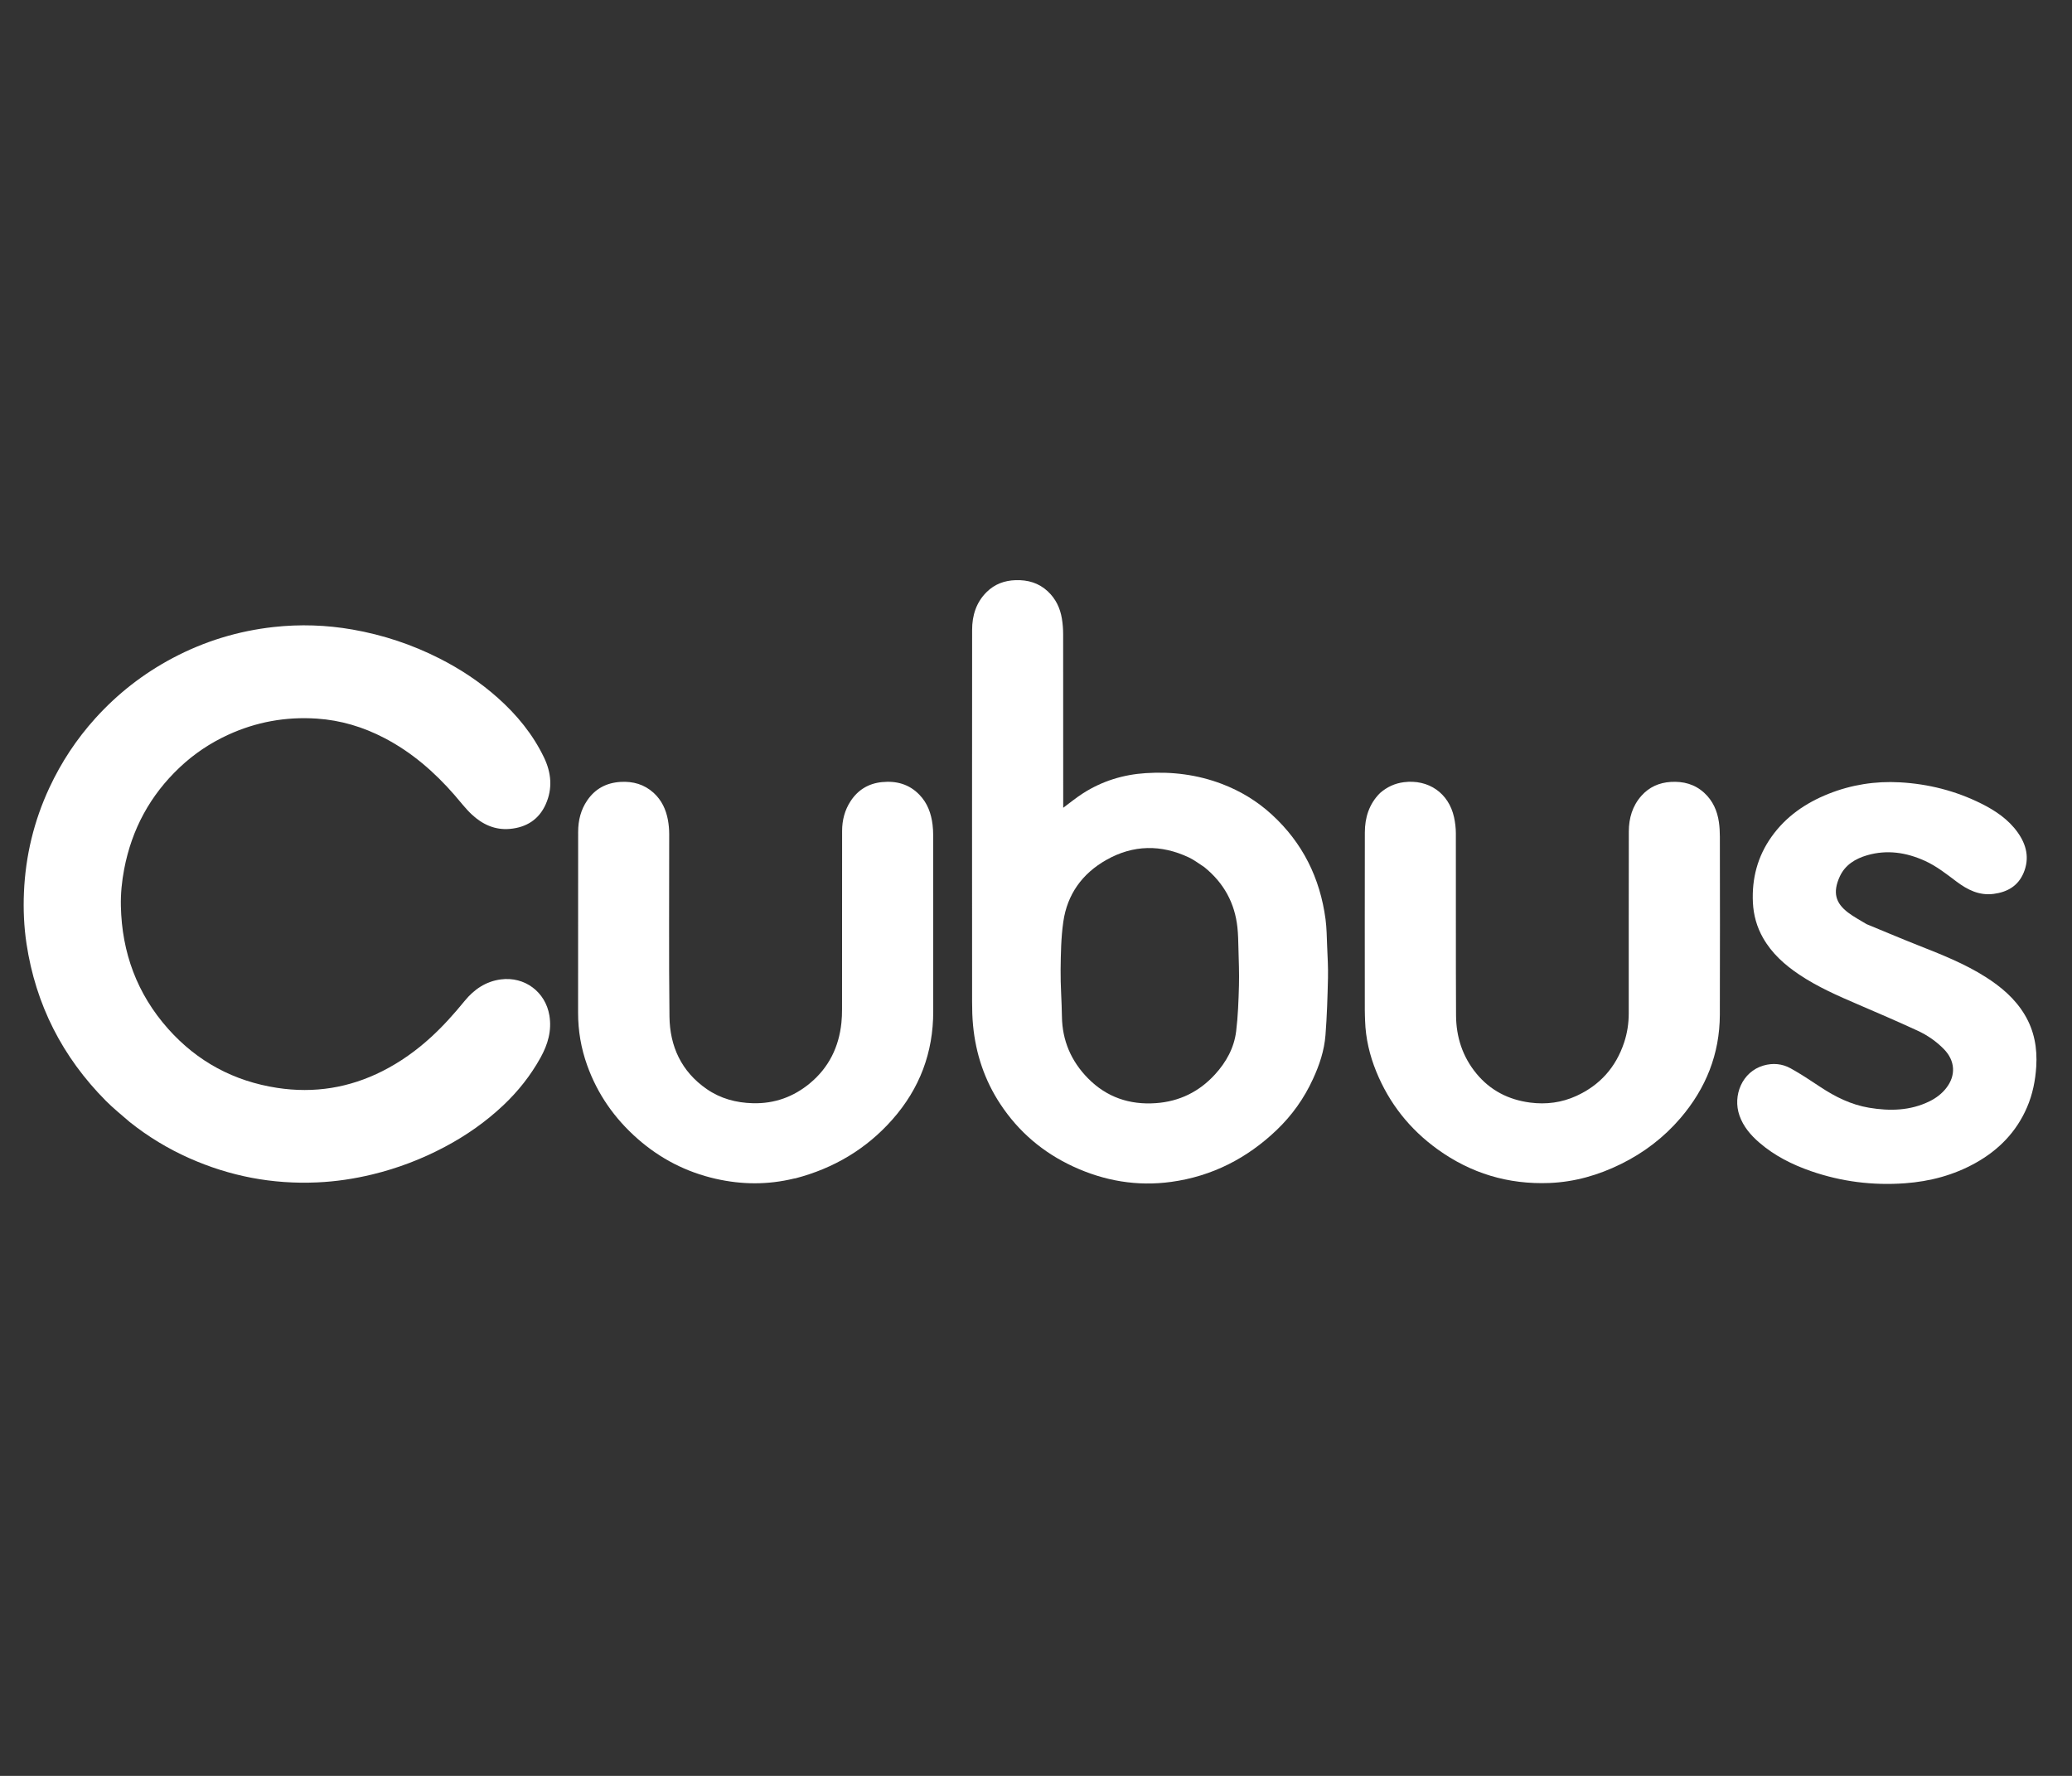
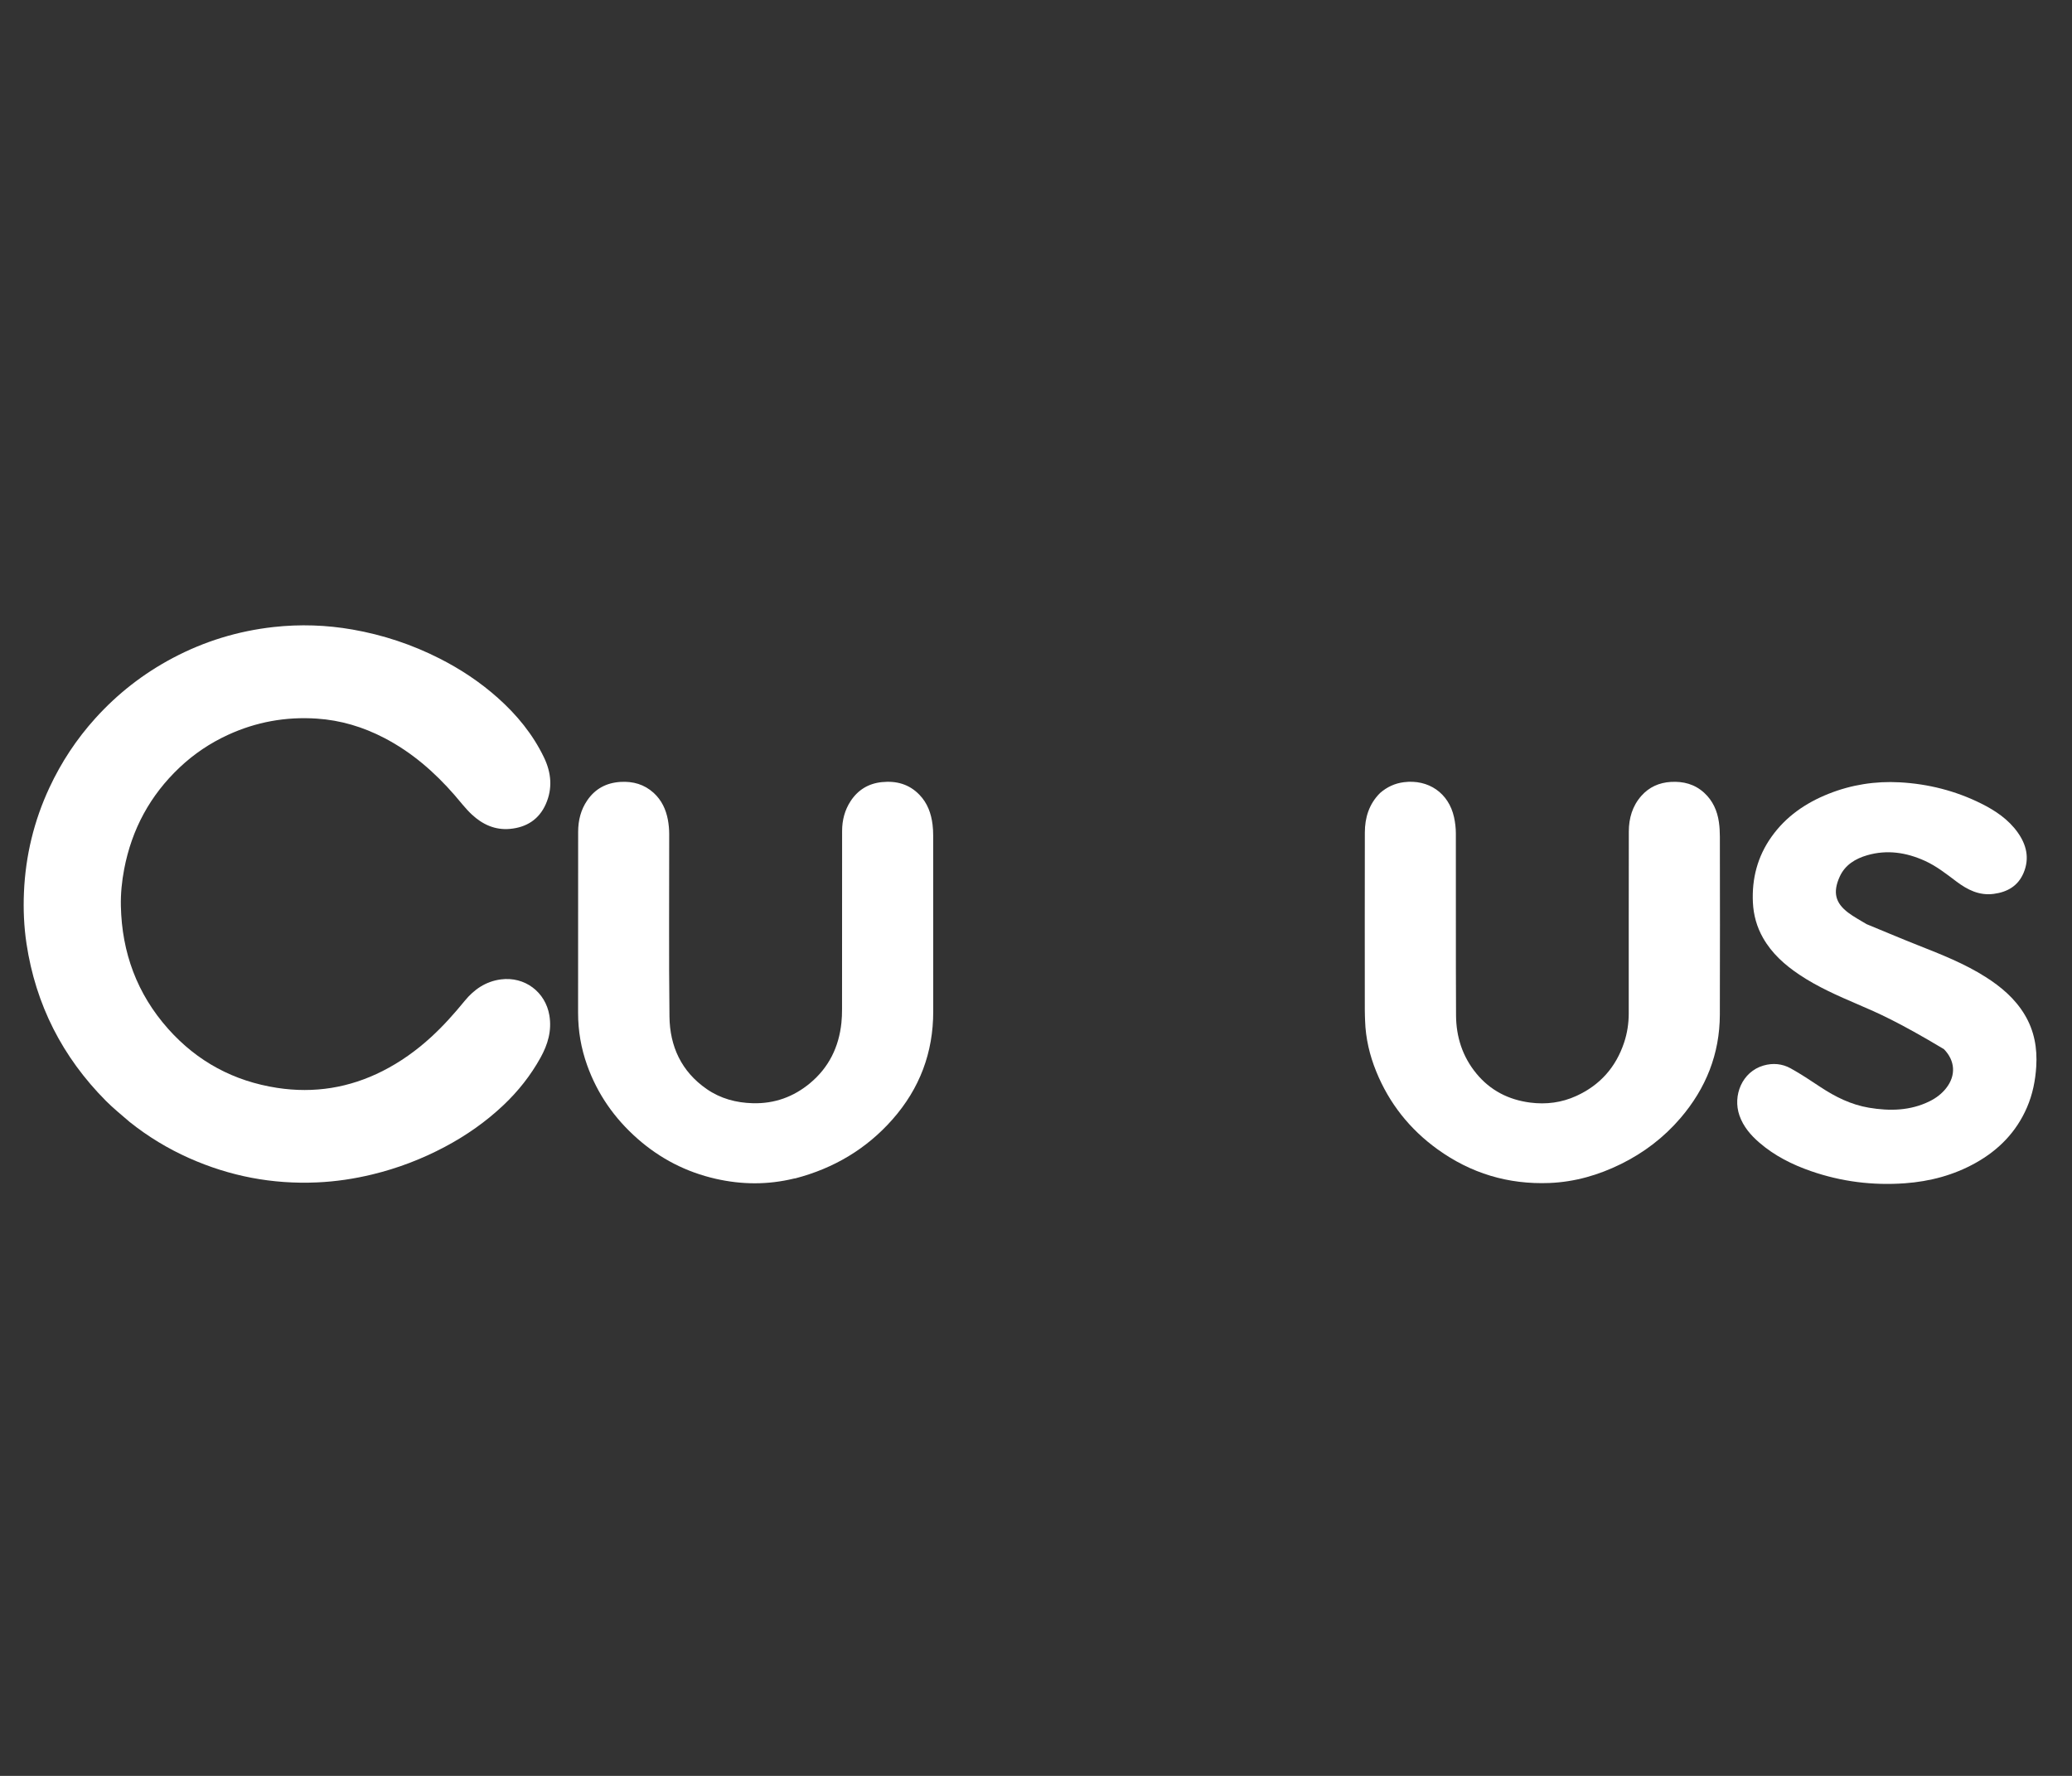
<svg xmlns="http://www.w3.org/2000/svg" width="175" height="150" viewBox="0 0 175 150" fill="none">
  <rect x="0" y="0" width="175" height="150" fill="#333333" stroke="none" />
  <path d="M10.955 94.77C10.273 94.174 9.572 93.618 8.948 92.988C5.267 89.28 3.013 84.855 2.237 79.699C2.021 78.262 1.961 76.814 2.023 75.367C2.156 72.286 2.865 69.337 4.173 66.531C5.174 64.384 6.465 62.428 8.054 60.669C9.933 58.59 12.116 56.888 14.603 55.573C17.271 54.162 20.11 53.294 23.113 52.961C25.341 52.715 27.562 52.787 29.771 53.174C32.345 53.625 34.798 54.438 37.124 55.619C38.903 56.522 40.552 57.616 42.042 58.943C43.655 60.38 44.999 62.019 45.939 63.965C46.565 65.26 46.688 66.595 46.093 67.929C45.519 69.218 44.464 69.887 43.066 70.013C41.806 70.127 40.746 69.632 39.855 68.803C39.322 68.306 38.877 67.714 38.396 67.162C36.699 65.212 34.775 63.539 32.461 62.334C30.67 61.401 28.77 60.83 26.753 60.697C24.139 60.524 21.631 60.976 19.249 62.073C17.742 62.767 16.386 63.678 15.181 64.814C12.677 67.176 11.129 70.048 10.488 73.41C10.291 74.441 10.187 75.482 10.209 76.53C10.293 80.457 11.57 83.942 14.201 86.901C16.662 89.667 19.75 91.327 23.421 91.889C26.53 92.365 29.502 91.889 32.309 90.467C33.808 89.709 35.16 88.742 36.397 87.611C37.435 86.663 38.364 85.62 39.252 84.534C40.04 83.57 41.031 82.891 42.309 82.725C44.317 82.465 46.071 83.784 46.401 85.77C46.615 87.06 46.269 88.222 45.652 89.336C44.822 90.833 43.772 92.163 42.529 93.339C41.045 94.745 39.383 95.908 37.574 96.868C35.632 97.9 33.593 98.679 31.453 99.197C29.918 99.569 28.363 99.802 26.782 99.872C23.014 100.04 19.412 99.352 15.976 97.821C14.178 97.02 12.507 96.008 10.955 94.77Z" fill="white" />
-   <path d="M110.891 91.142C110.14 92.782 109.116 94.214 107.827 95.447C105.329 97.835 102.373 99.353 98.927 99.827C96.044 100.223 93.275 99.75 90.637 98.528C88.086 97.346 86.03 95.595 84.489 93.259C83.154 91.236 82.411 89.003 82.183 86.603C82.12 85.943 82.103 85.277 82.103 84.613C82.098 74.142 82.096 63.67 82.105 53.198C82.106 51.988 82.448 50.875 83.342 49.997C84.012 49.339 84.836 49.032 85.778 49.003C86.81 48.97 87.728 49.235 88.492 49.945C89.168 50.574 89.543 51.366 89.688 52.26C89.759 52.695 89.793 53.139 89.793 53.579C89.801 58.38 89.798 63.18 89.798 67.98C89.798 68.071 89.798 68.163 89.798 68.229C90.355 67.818 90.893 67.374 91.478 67.001C93.087 65.973 94.861 65.425 96.77 65.302C98.981 65.159 101.133 65.428 103.209 66.218C104.77 66.813 106.172 67.664 107.403 68.79C110.022 71.184 111.491 74.164 111.954 77.643C112.053 78.392 112.058 79.154 112.089 79.91C112.126 80.804 112.182 81.7 112.161 82.593C112.122 84.209 112.076 85.827 111.949 87.438C111.848 88.724 111.444 89.95 110.891 91.142ZM101.713 73.24C101.28 72.965 100.872 72.641 100.412 72.424C98.061 71.317 95.715 71.348 93.447 72.629C91.408 73.78 90.14 75.539 89.808 77.847C89.614 79.189 89.595 80.561 89.579 81.92C89.563 83.229 89.673 84.54 89.69 85.85C89.716 87.892 90.469 89.634 91.89 91.079C93.455 92.671 95.401 93.337 97.626 93.177C99.613 93.035 101.282 92.216 102.622 90.748C103.571 89.707 104.233 88.504 104.404 87.112C104.562 85.833 104.605 84.537 104.642 83.247C104.672 82.2 104.623 81.151 104.598 80.103C104.583 79.517 104.575 78.929 104.513 78.346C104.294 76.278 103.368 74.579 101.713 73.24Z" fill="white" />
  <path d="M67.07 99.544C64.85 100.087 62.647 100.067 60.449 99.567C57.962 99.002 55.764 97.869 53.855 96.19C51.905 94.475 50.463 92.419 49.59 89.976C49.077 88.543 48.824 87.069 48.825 85.548C48.828 80.45 48.822 75.351 48.83 70.252C48.832 69.3 49.053 68.396 49.604 67.595C50.279 66.613 51.224 66.115 52.413 66.044C53.47 65.982 54.416 66.25 55.207 66.969C55.883 67.585 56.247 68.373 56.411 69.251C56.483 69.642 56.519 70.045 56.52 70.443C56.527 75.584 56.482 80.726 56.543 85.866C56.572 88.375 57.547 90.507 59.688 91.987C60.852 92.791 62.168 93.147 63.583 93.184C65.415 93.231 67.023 92.648 68.413 91.492C70.009 90.165 70.851 88.435 71.065 86.395C71.105 86.015 71.118 85.63 71.118 85.248C71.121 80.226 71.117 75.204 71.124 70.183C71.125 69.282 71.344 68.427 71.843 67.665C72.465 66.715 73.355 66.173 74.494 66.06C75.707 65.94 76.787 66.23 77.654 67.13C78.337 67.837 78.646 68.707 78.764 69.655C78.801 69.959 78.816 70.266 78.816 70.572C78.82 75.525 78.815 80.479 78.82 85.432C78.823 88.903 77.679 91.946 75.375 94.556C73.169 97.055 70.419 98.679 67.192 99.526C67.159 99.534 67.124 99.534 67.07 99.544Z" fill="white" />
  <path d="M116.554 66.986C117.144 66.472 117.806 66.165 118.571 66.068C120.649 65.806 122.358 66.985 122.807 69.025C122.905 69.471 122.96 69.935 122.961 70.391C122.972 75.515 122.95 80.64 122.977 85.765C122.987 87.579 123.521 89.25 124.697 90.679C125.872 92.106 127.405 92.89 129.232 93.129C130.588 93.305 131.899 93.136 133.145 92.565C135.146 91.649 136.478 90.136 137.169 88.066C137.435 87.269 137.561 86.445 137.562 85.607C137.565 80.482 137.557 75.357 137.569 70.233C137.571 69.117 137.869 68.077 138.631 67.219C139.286 66.481 140.126 66.105 141.114 66.045C142.177 65.981 143.136 66.233 143.933 66.962C144.664 67.631 145.041 68.485 145.179 69.446C145.237 69.849 145.258 70.26 145.259 70.667C145.264 75.681 145.275 80.695 145.257 85.709C145.246 89.023 144.086 91.927 141.93 94.442C140.529 96.076 138.844 97.364 136.908 98.318C135.007 99.255 133.004 99.835 130.871 99.921C127.386 100.06 124.231 99.107 121.415 97.076C119.063 95.38 117.33 93.19 116.239 90.511C115.68 89.138 115.344 87.714 115.295 86.229C115.285 85.923 115.271 85.616 115.271 85.309C115.269 80.313 115.263 75.316 115.274 70.32C115.277 69.065 115.623 67.919 116.554 66.986Z" fill="white" />
-   <path d="M157.643 78.055C159.107 78.658 160.547 79.269 162.001 79.844C163.959 80.618 165.917 81.387 167.702 82.52C169.023 83.358 170.194 84.355 171.007 85.712C171.813 87.058 172.077 88.52 171.981 90.073C171.907 91.273 171.675 92.432 171.198 93.536C170.308 95.6 168.819 97.129 166.863 98.224C165.009 99.261 163.003 99.791 160.891 99.945C158.171 100.143 155.518 99.81 152.943 98.916C151.364 98.367 149.885 97.624 148.61 96.527C147.869 95.89 147.242 95.162 146.915 94.226C146.322 92.537 147.138 90.524 148.942 90.001C149.735 89.771 150.525 89.844 151.233 90.236C152.099 90.715 152.926 91.267 153.751 91.814C155.011 92.649 156.345 93.31 157.85 93.563C159.607 93.857 161.338 93.826 162.977 93.017C163.519 92.749 163.995 92.39 164.372 91.911C165.215 90.838 165.136 89.592 164.18 88.614C163.532 87.95 162.775 87.433 161.942 87.049C160.282 86.284 158.602 85.558 156.92 84.837C155.214 84.106 153.517 83.361 151.969 82.324C150.733 81.496 149.645 80.525 148.903 79.217C148.377 78.289 148.1 77.295 148.049 76.232C147.952 74.212 148.438 72.349 149.613 70.69C150.828 68.975 152.493 67.824 154.435 67.051C156.367 66.281 158.383 65.965 160.454 66.079C162.866 66.212 165.173 66.797 167.338 67.875C168.529 68.469 169.622 69.204 170.408 70.303C171.157 71.35 171.429 72.489 170.915 73.718C170.453 74.825 169.549 75.35 168.386 75.502C167.161 75.662 166.168 75.156 165.236 74.455C164.383 73.813 163.545 73.148 162.562 72.705C160.999 72 159.382 71.754 157.706 72.237C156.7 72.528 155.837 73.054 155.387 74.034C154.762 75.401 155.041 76.284 156.088 77.08C156.568 77.445 157.111 77.728 157.643 78.055Z" fill="white" />
+   <path d="M157.643 78.055C159.107 78.658 160.547 79.269 162.001 79.844C163.959 80.618 165.917 81.387 167.702 82.52C169.023 83.358 170.194 84.355 171.007 85.712C171.813 87.058 172.077 88.52 171.981 90.073C171.907 91.273 171.675 92.432 171.198 93.536C170.308 95.6 168.819 97.129 166.863 98.224C165.009 99.261 163.003 99.791 160.891 99.945C158.171 100.143 155.518 99.81 152.943 98.916C151.364 98.367 149.885 97.624 148.61 96.527C147.869 95.89 147.242 95.162 146.915 94.226C146.322 92.537 147.138 90.524 148.942 90.001C149.735 89.771 150.525 89.844 151.233 90.236C152.099 90.715 152.926 91.267 153.751 91.814C155.011 92.649 156.345 93.31 157.85 93.563C159.607 93.857 161.338 93.826 162.977 93.017C163.519 92.749 163.995 92.39 164.372 91.911C165.215 90.838 165.136 89.592 164.18 88.614C160.282 86.284 158.602 85.558 156.92 84.837C155.214 84.106 153.517 83.361 151.969 82.324C150.733 81.496 149.645 80.525 148.903 79.217C148.377 78.289 148.1 77.295 148.049 76.232C147.952 74.212 148.438 72.349 149.613 70.69C150.828 68.975 152.493 67.824 154.435 67.051C156.367 66.281 158.383 65.965 160.454 66.079C162.866 66.212 165.173 66.797 167.338 67.875C168.529 68.469 169.622 69.204 170.408 70.303C171.157 71.35 171.429 72.489 170.915 73.718C170.453 74.825 169.549 75.35 168.386 75.502C167.161 75.662 166.168 75.156 165.236 74.455C164.383 73.813 163.545 73.148 162.562 72.705C160.999 72 159.382 71.754 157.706 72.237C156.7 72.528 155.837 73.054 155.387 74.034C154.762 75.401 155.041 76.284 156.088 77.08C156.568 77.445 157.111 77.728 157.643 78.055Z" fill="white" />
</svg>